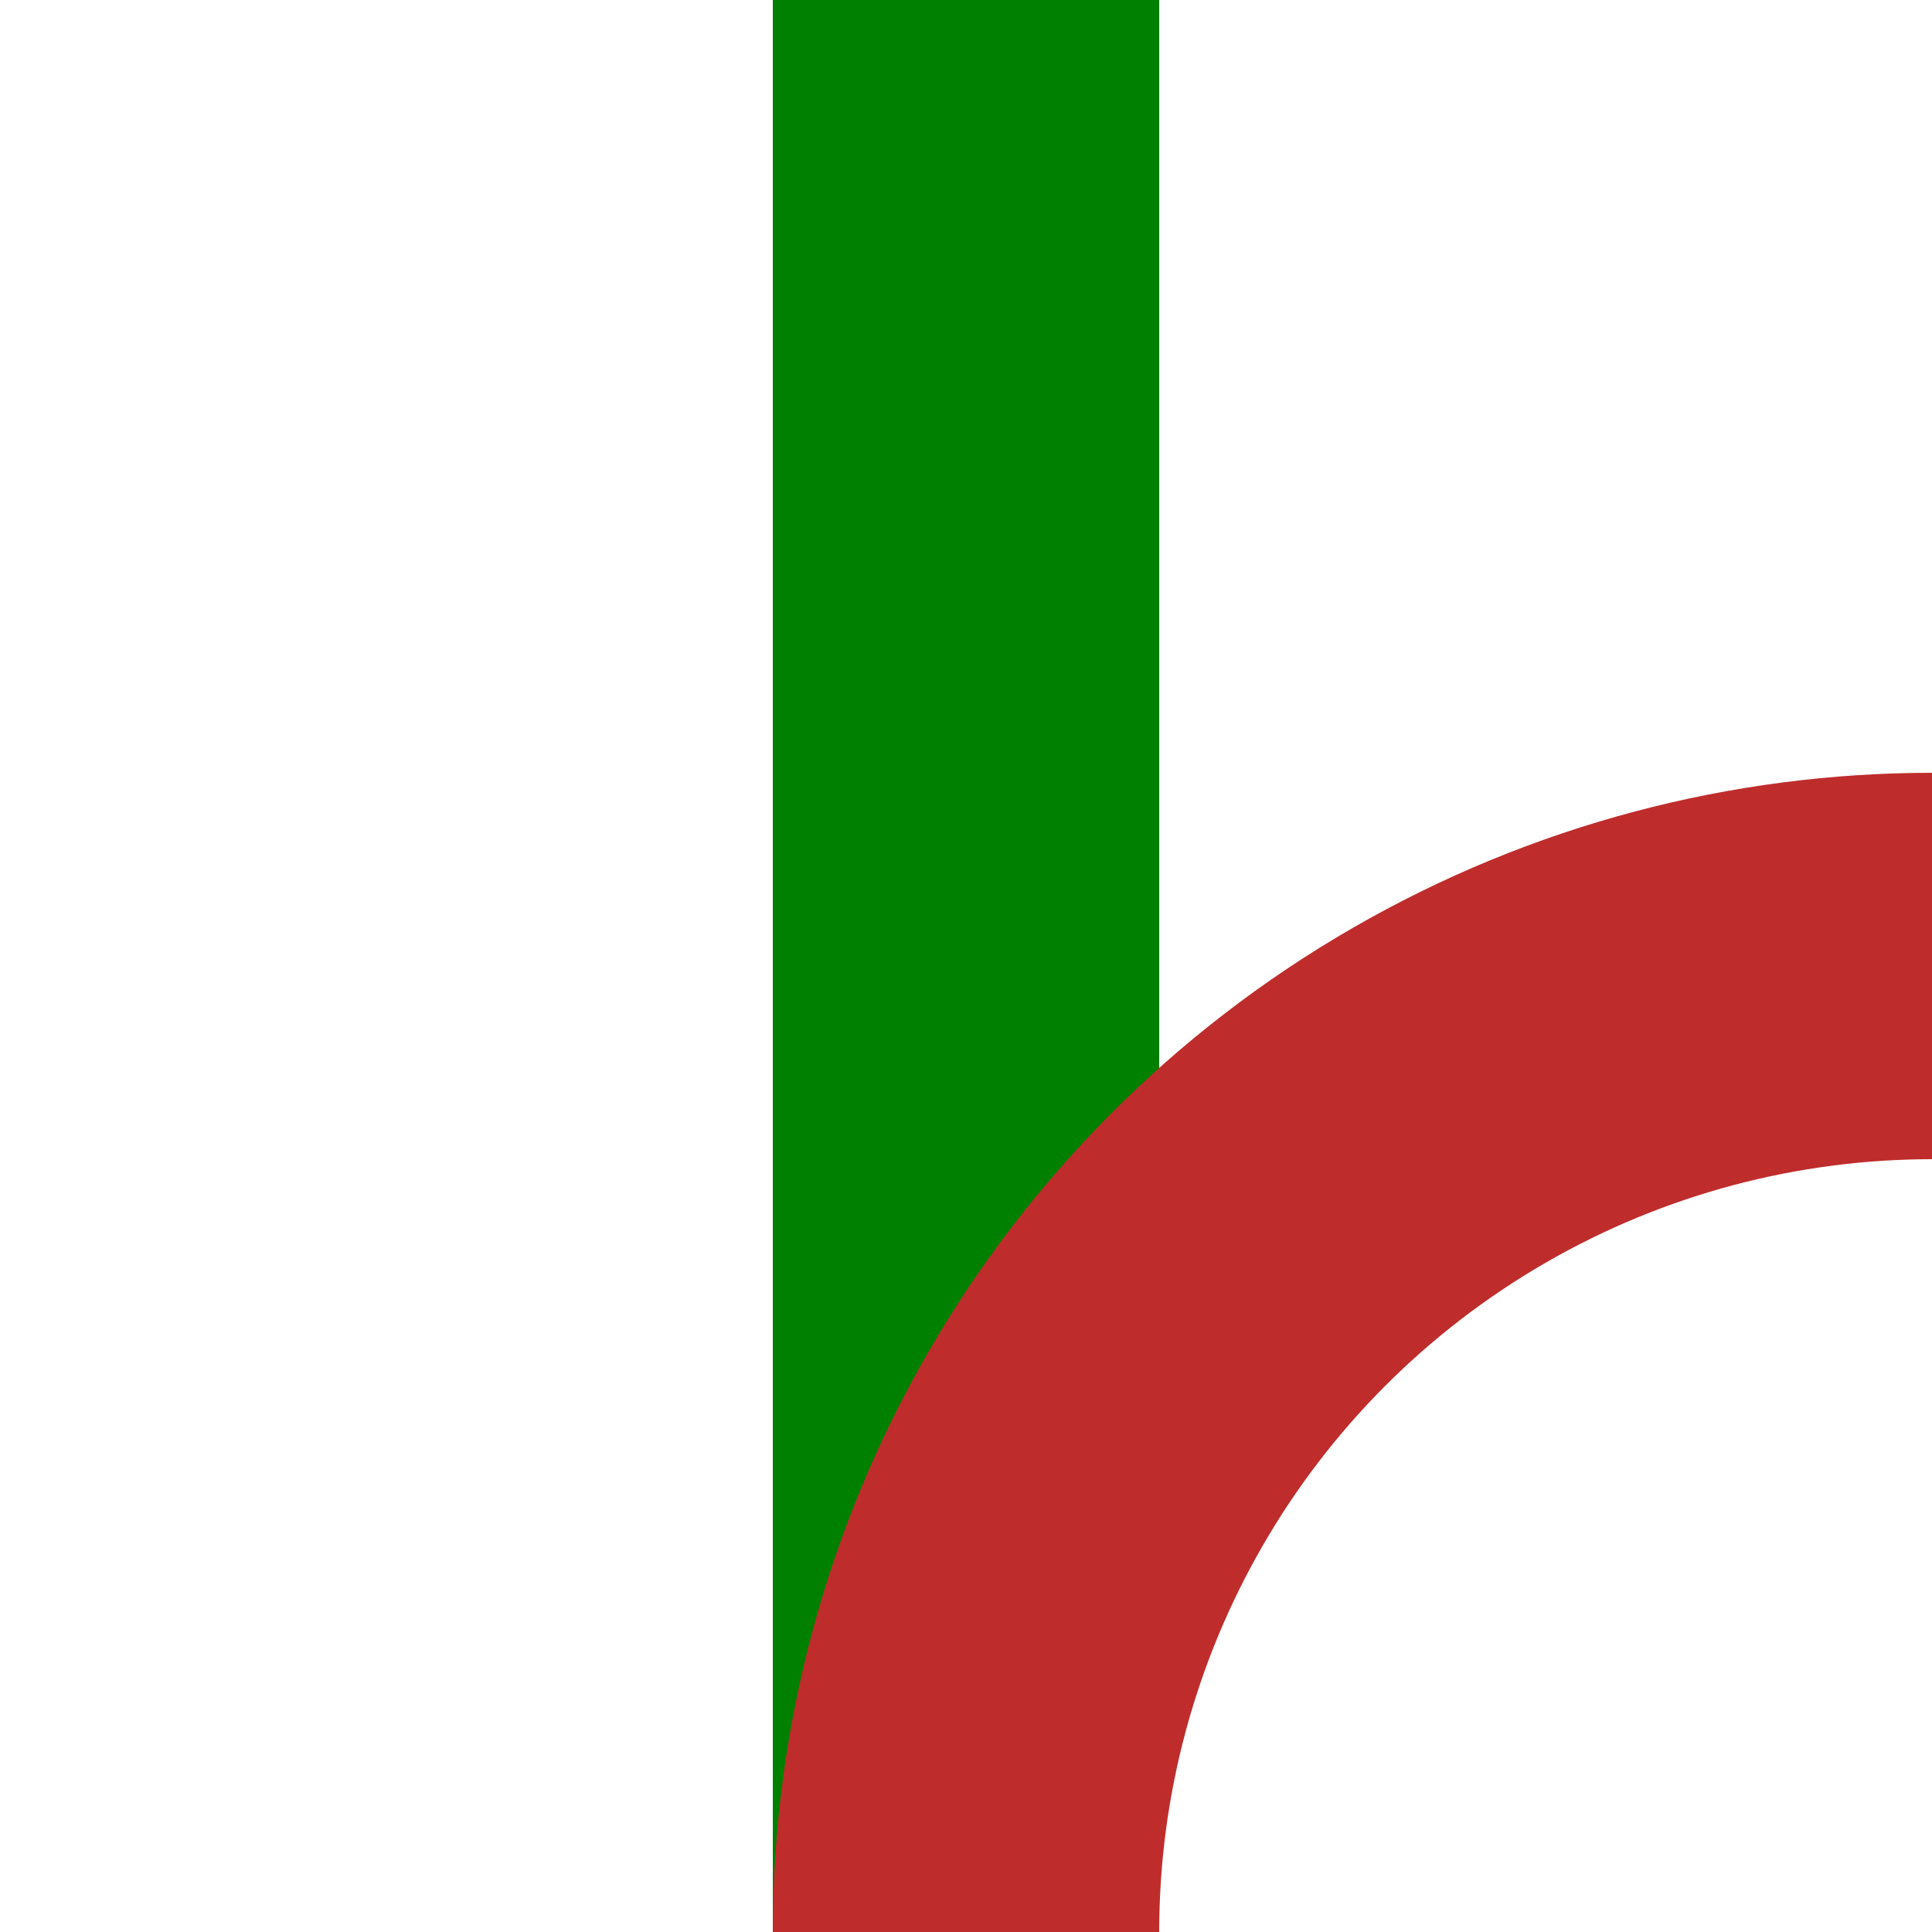
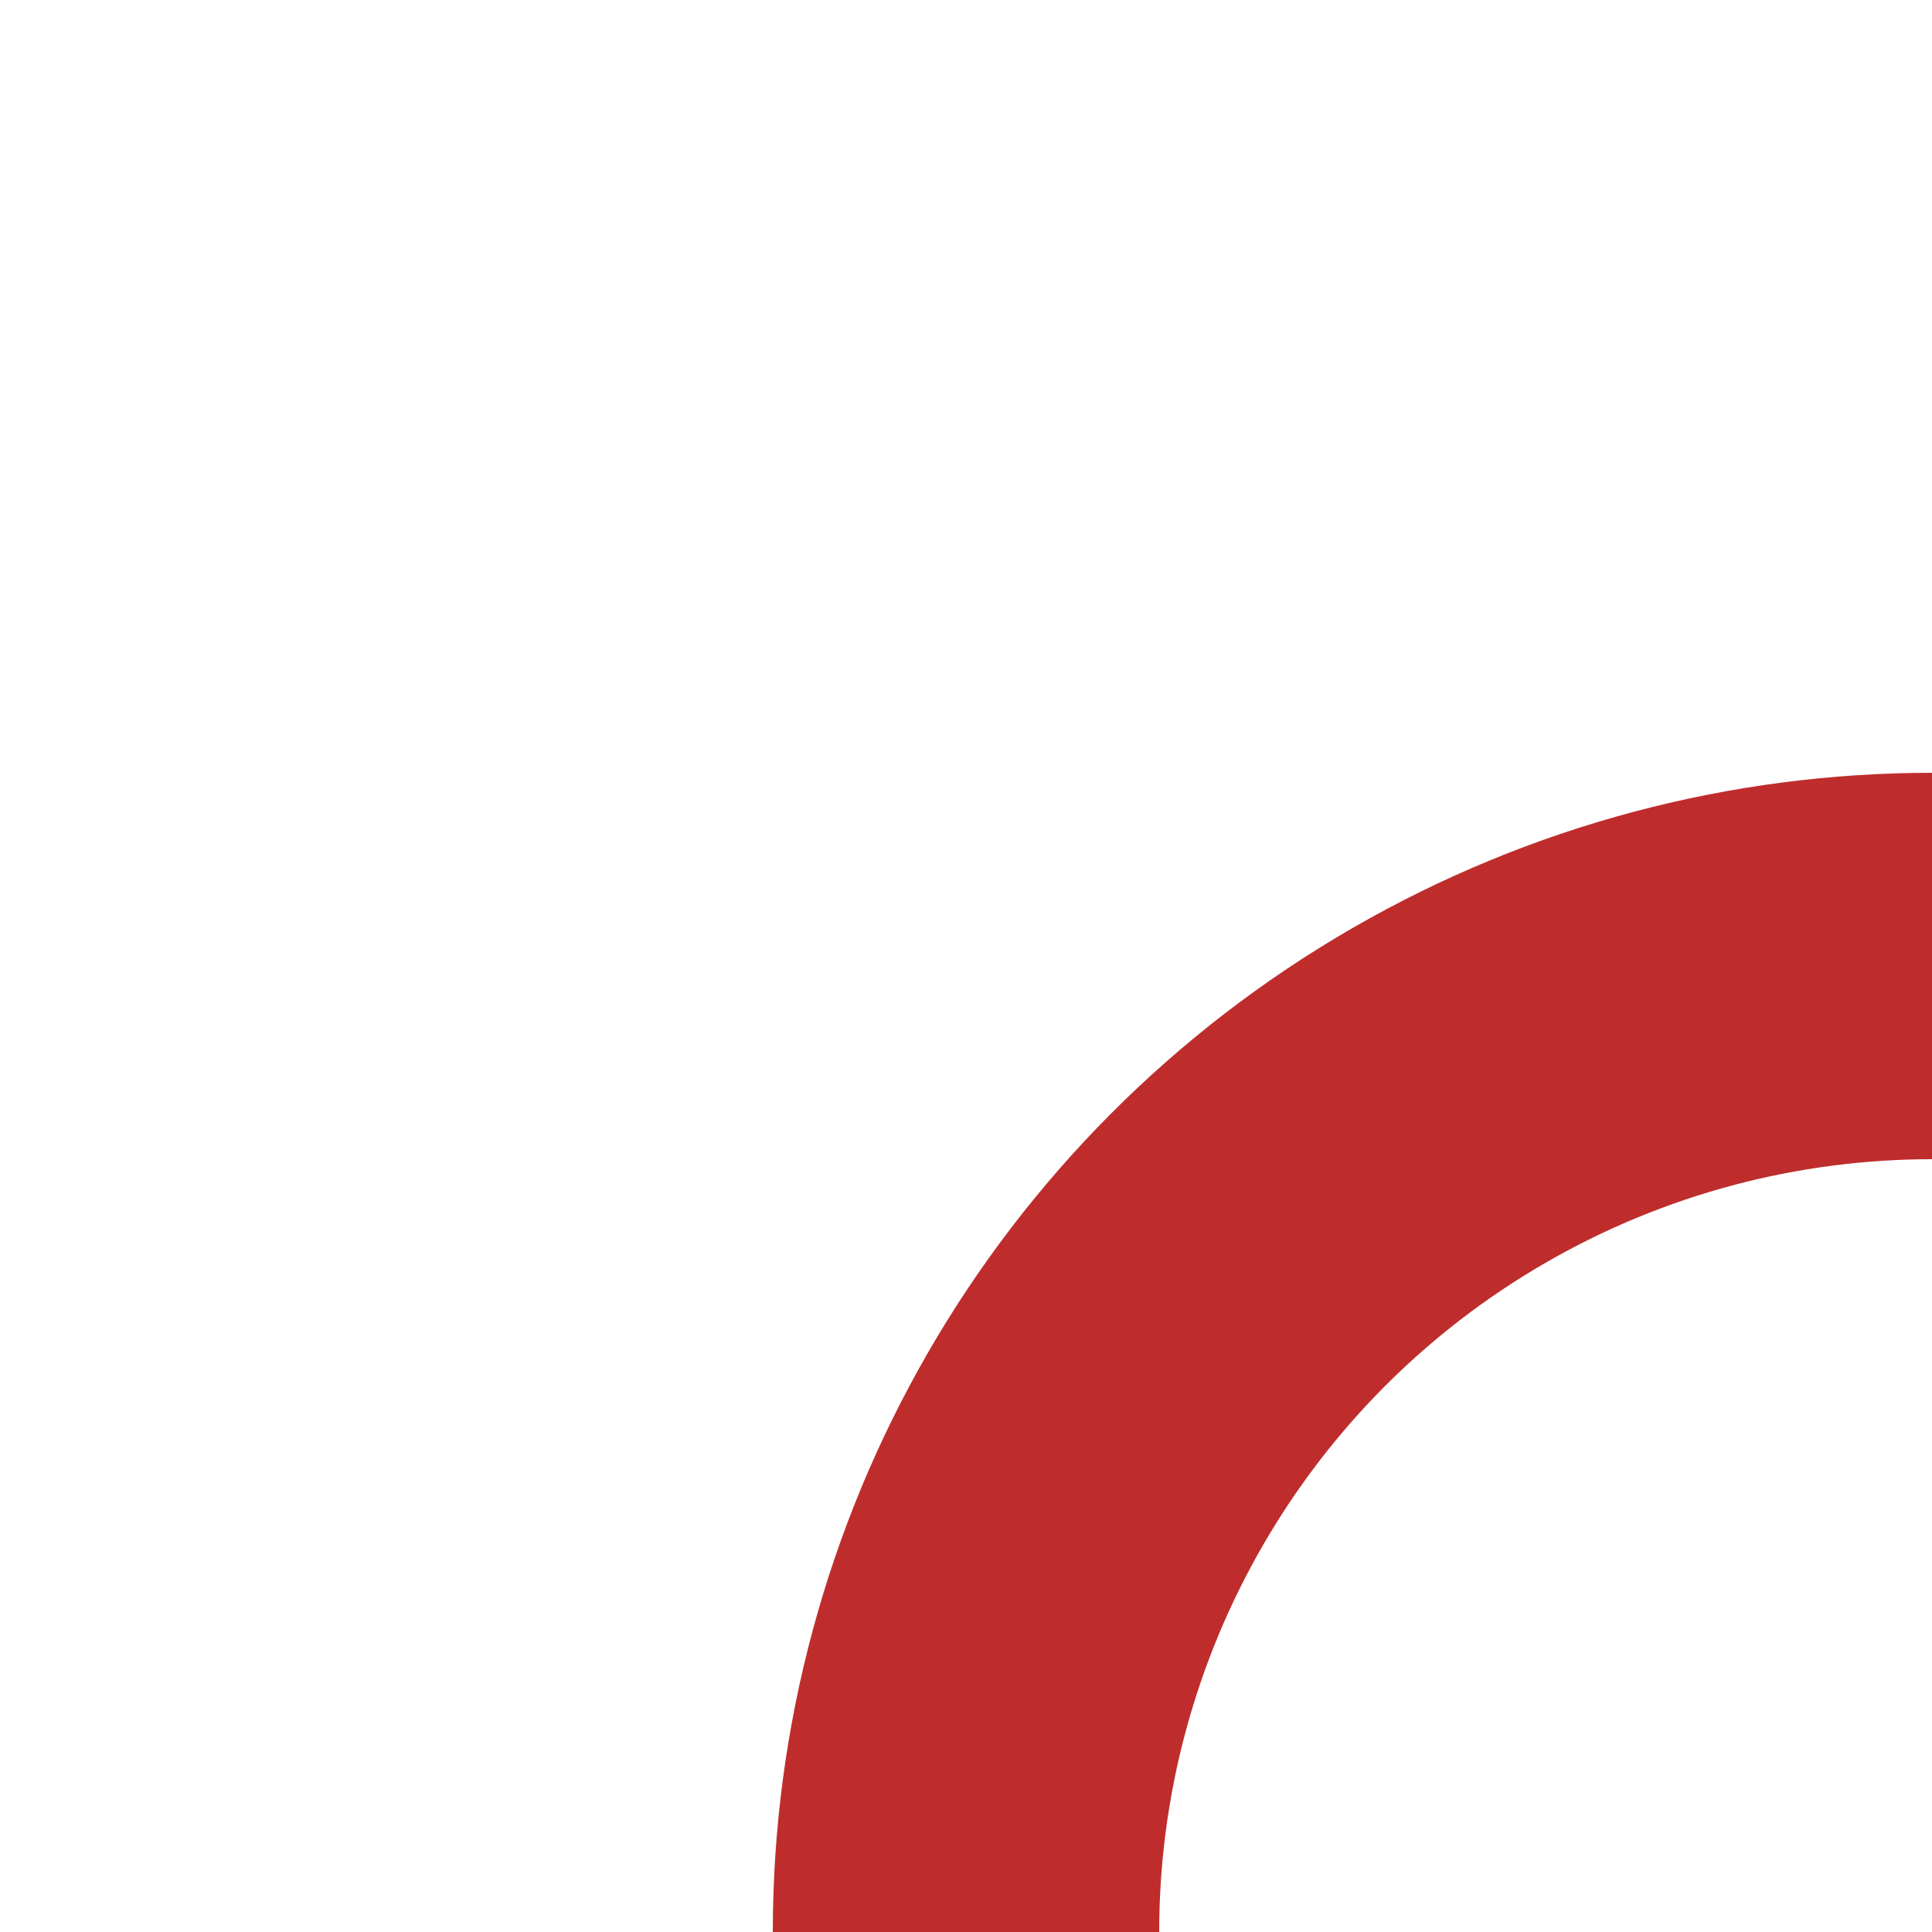
<svg xmlns="http://www.w3.org/2000/svg" width="500" height="500">
  <g stroke-width="100" fill="none">
-     <path stroke="#008000" d="M250,0 v500" />
    <circle stroke="#BE2D2C" cx="500" cy="500" r="250" />
  </g>
</svg>